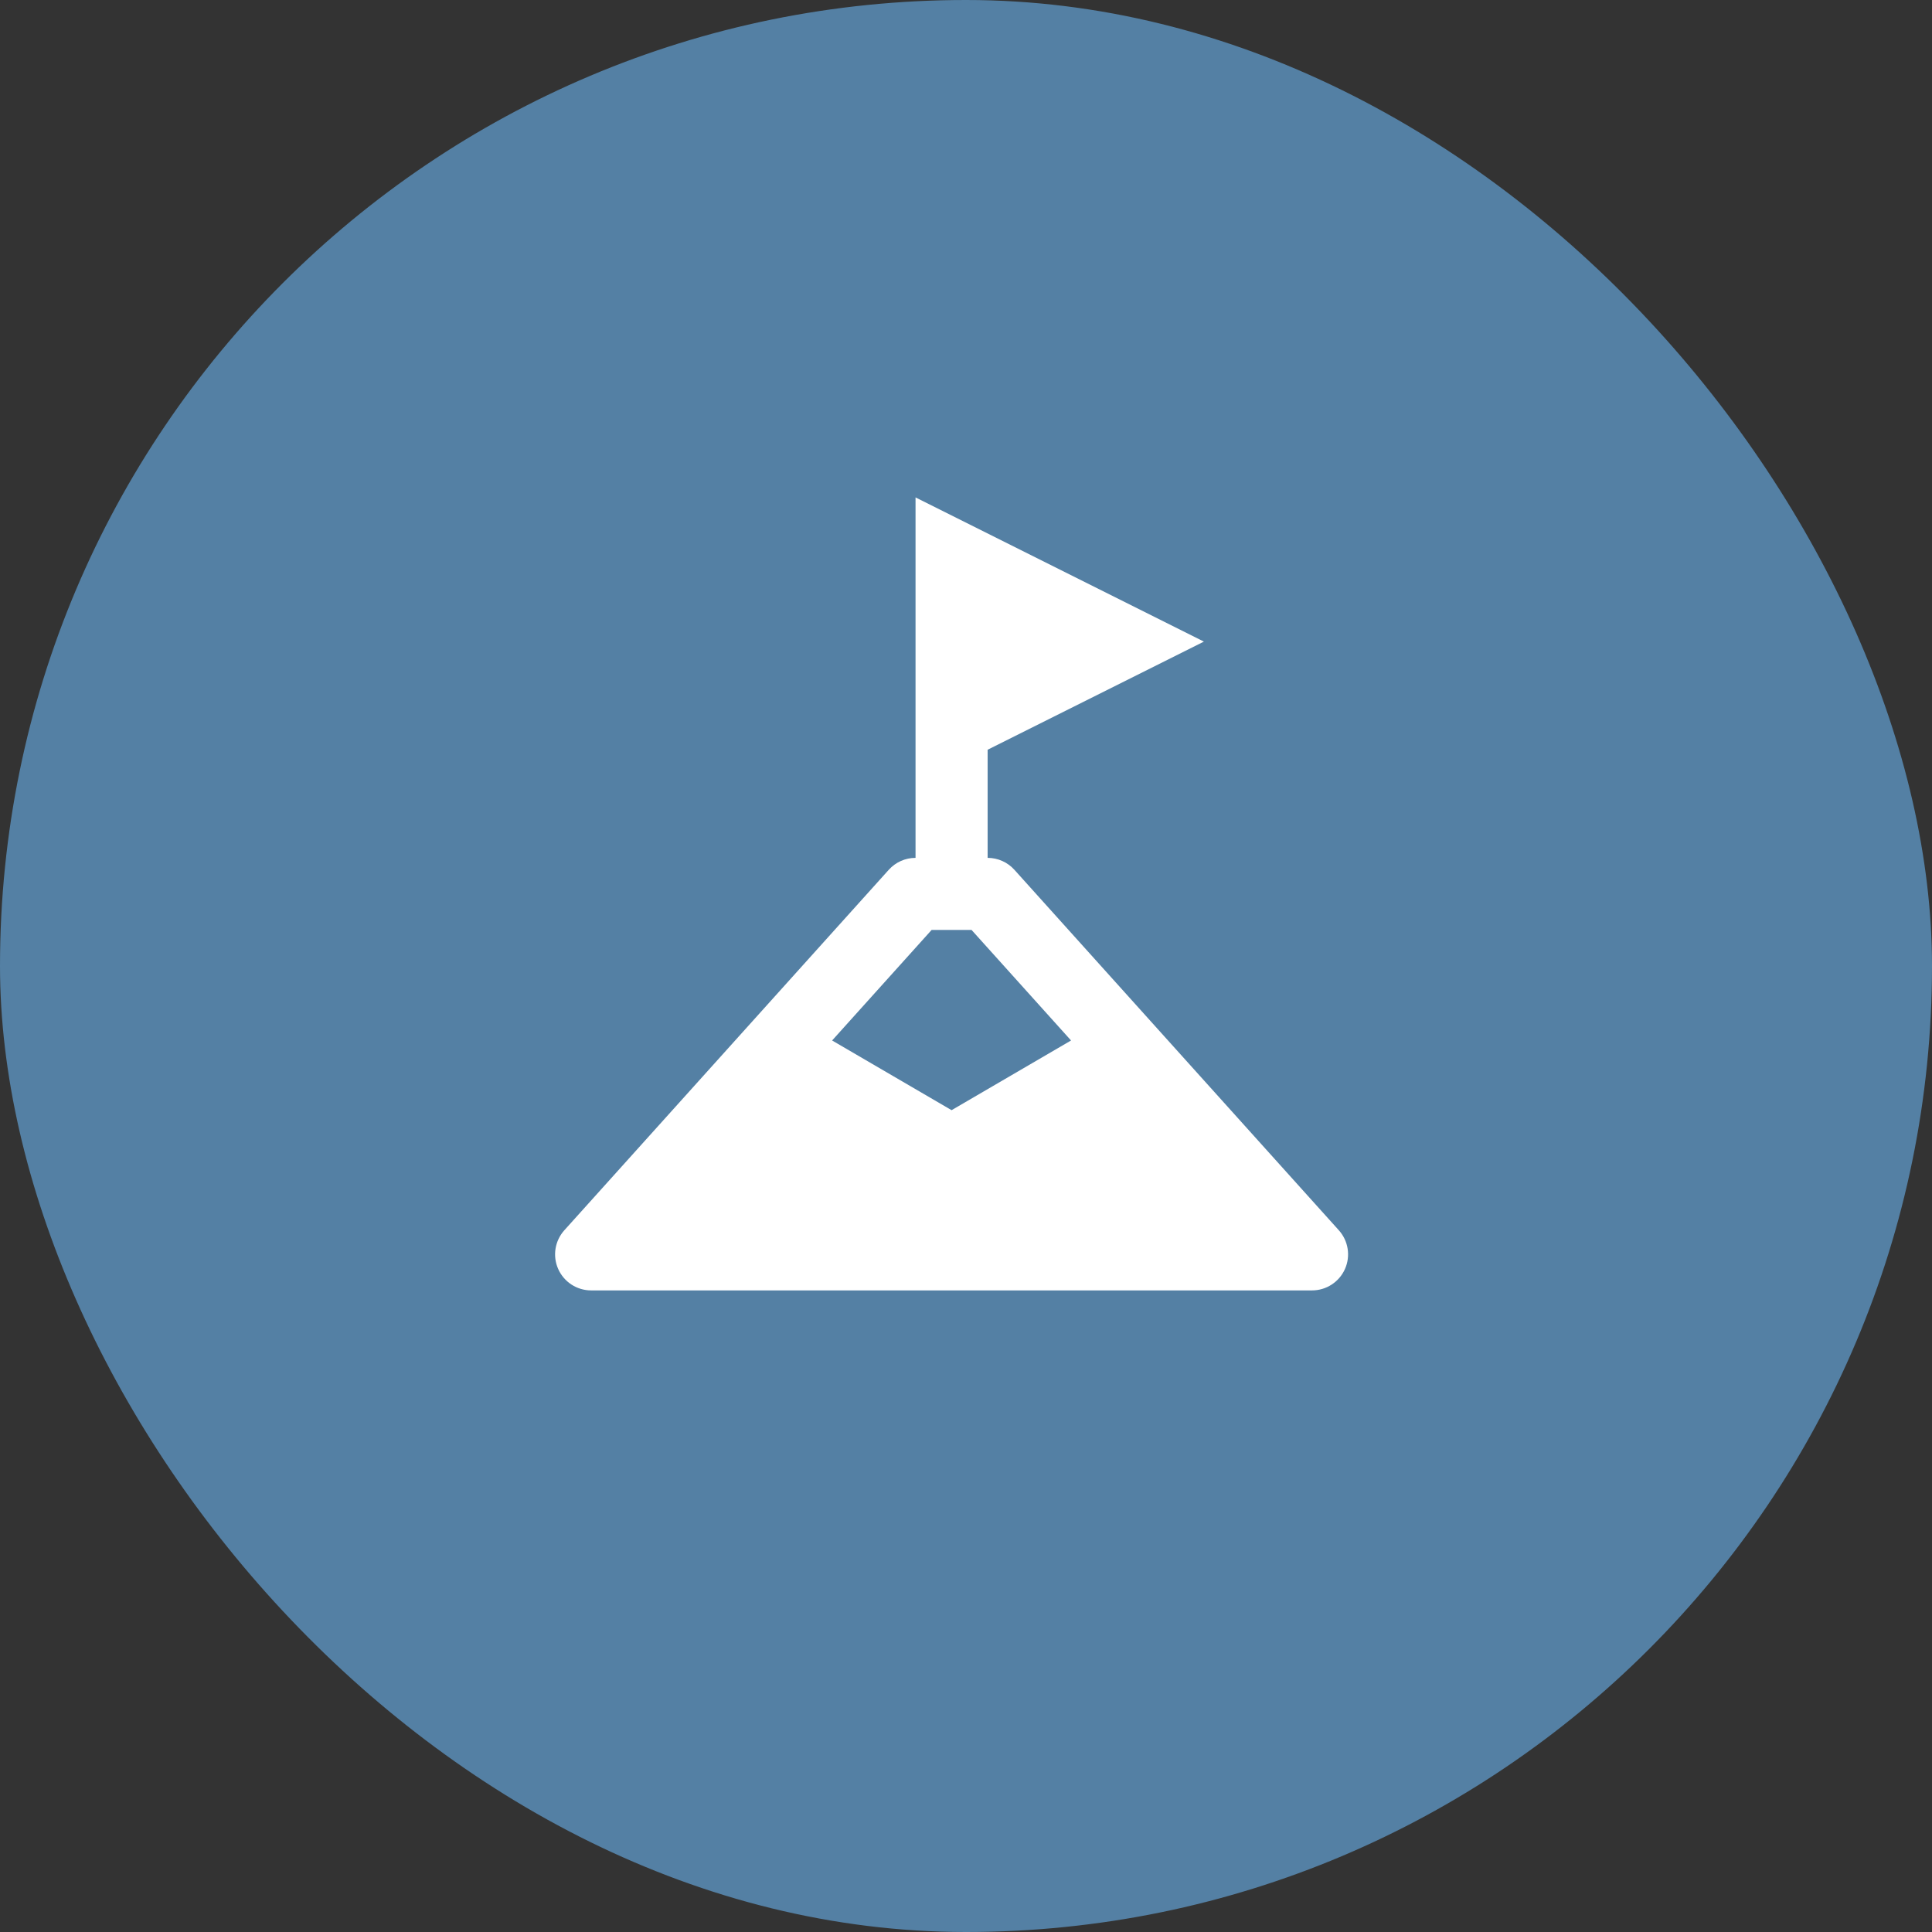
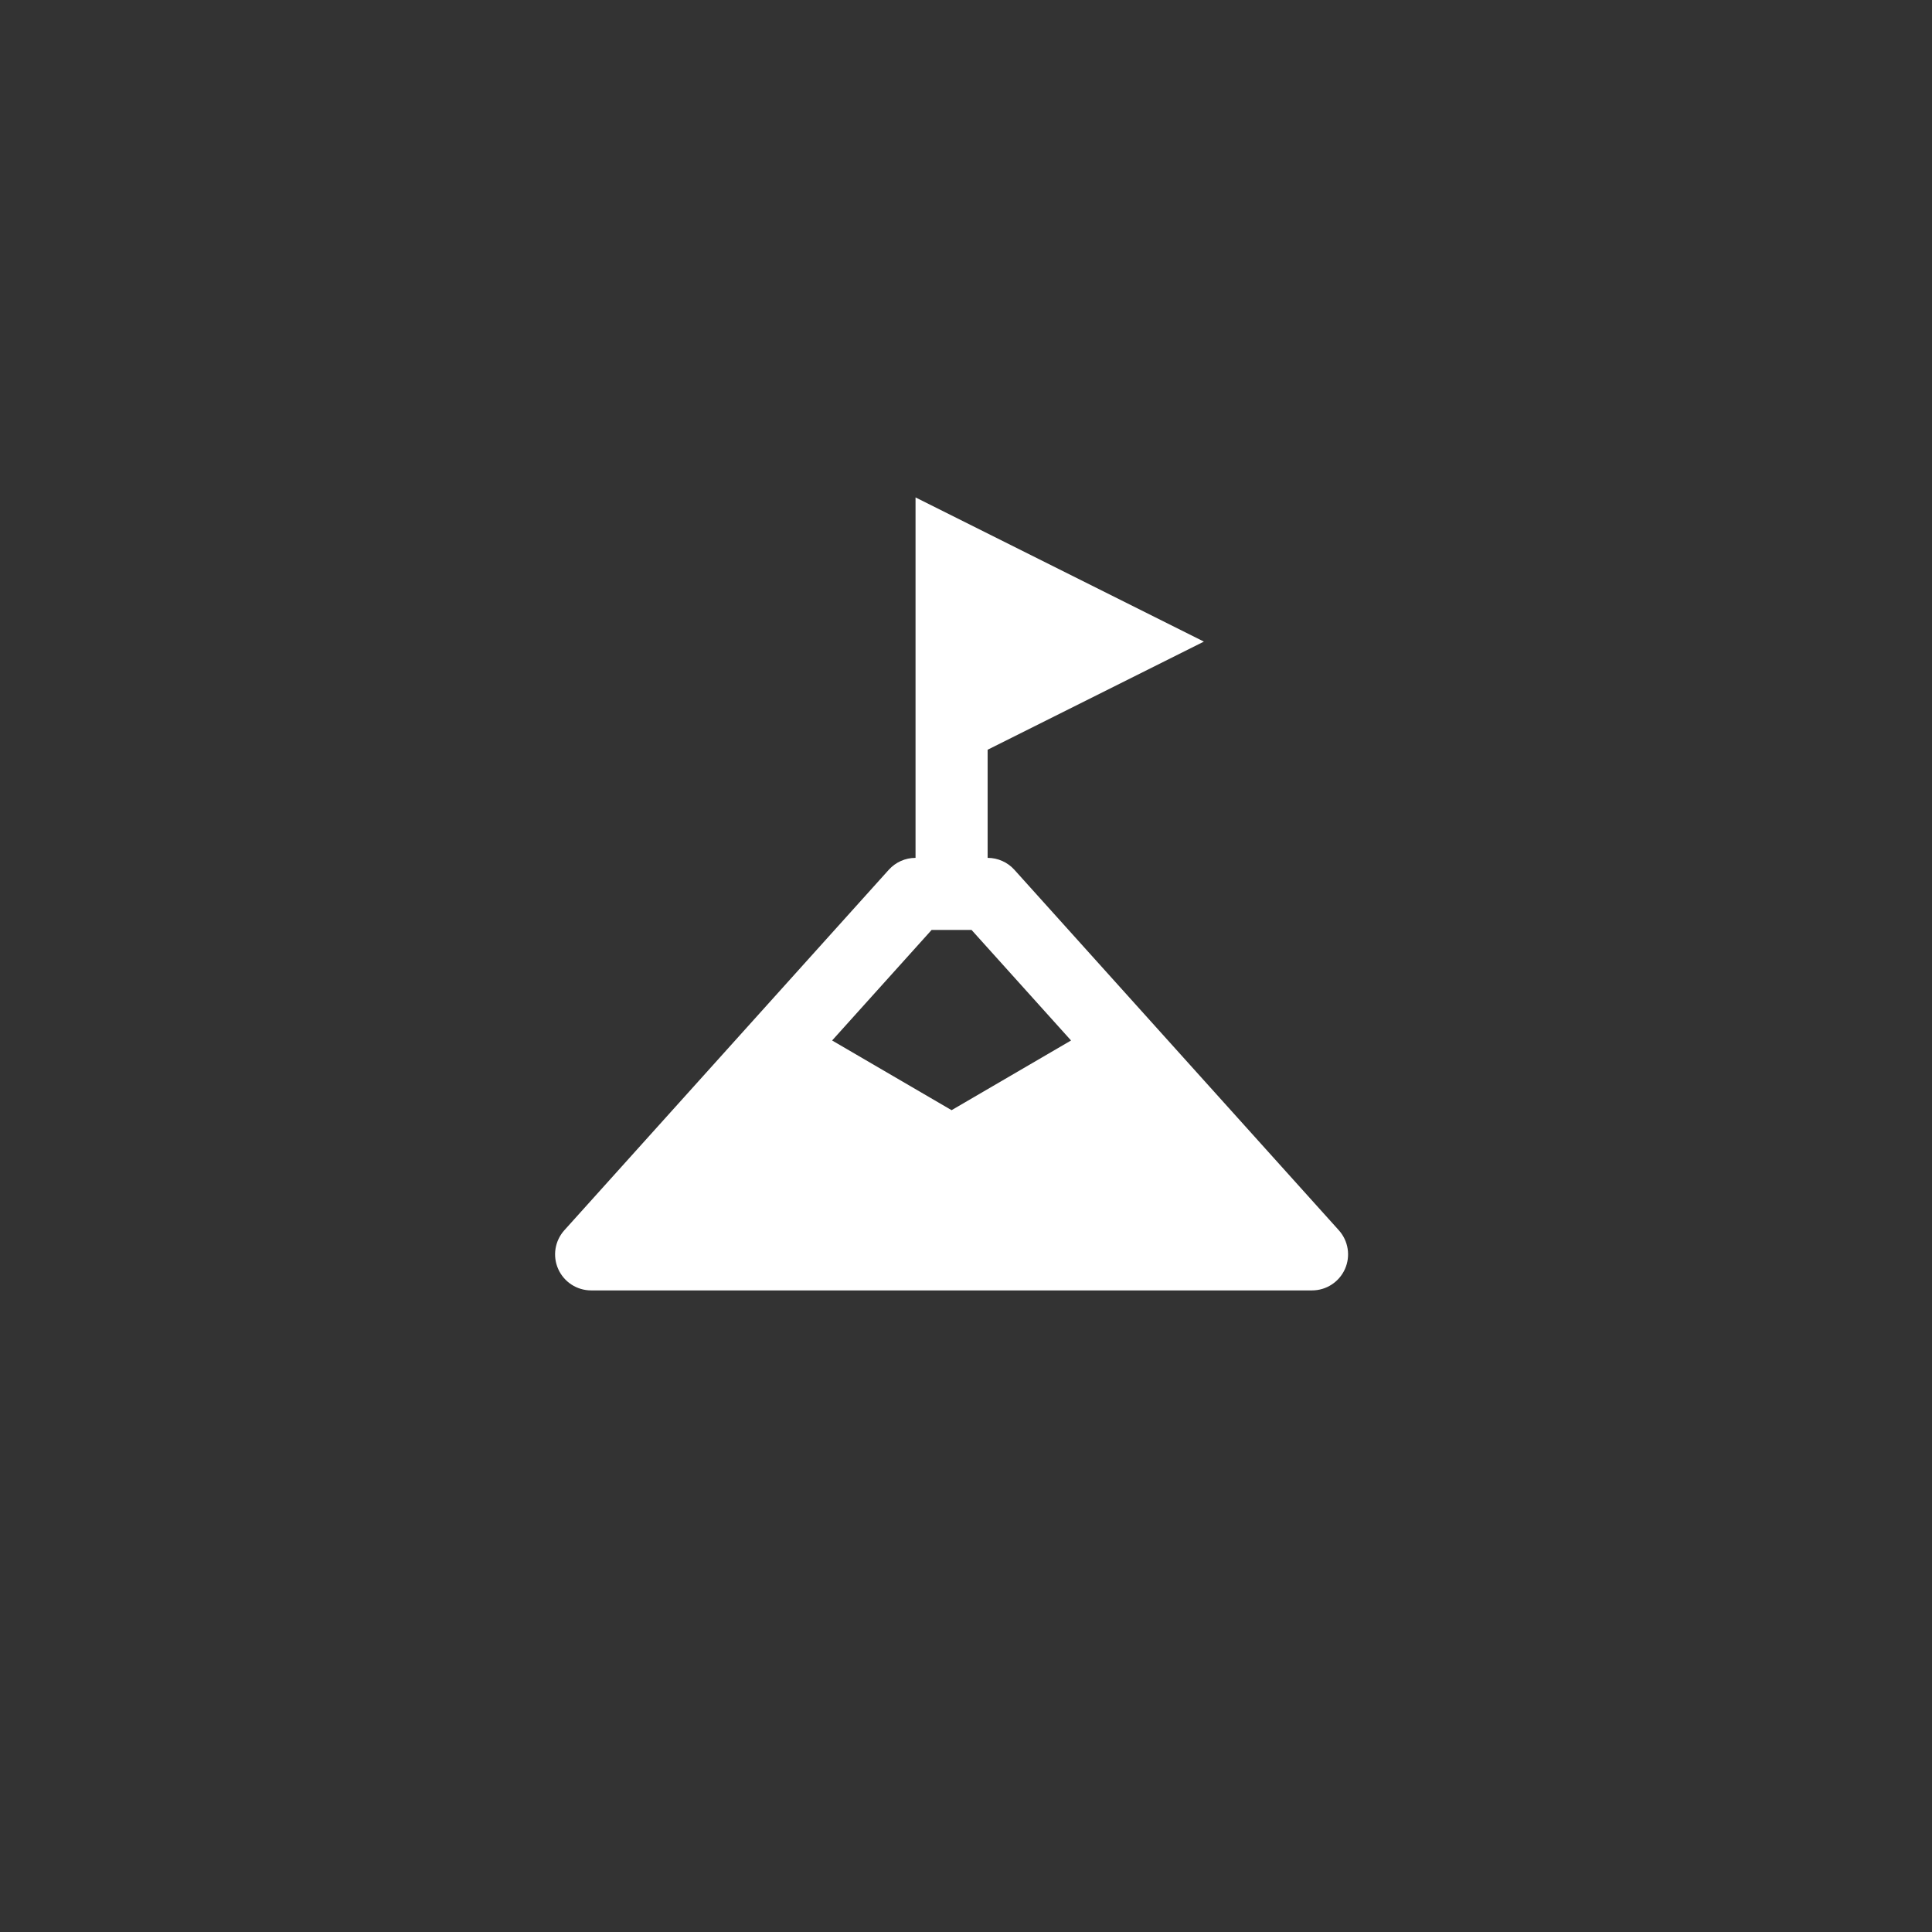
<svg xmlns="http://www.w3.org/2000/svg" width="67" height="67" viewBox="0 0 67 67" fill="none">
  <rect x="0" y="0" width="67" height="67" fill="#333333" stroke="none" />
-   <rect width="67" height="67" rx="33.5" fill="#5480A4" />
-   <path fill-rule="evenodd" clip-rule="evenodd" d="M41.75 22.25L31.75 17.25V29.75C31.396 29.75 31.058 29.9 30.821 30.164L19.571 42.664C19.241 43.031 19.157 43.558 19.358 44.008C19.559 44.459 20.006 44.75 20.5 44.75H45.5C45.994 44.75 46.441 44.459 46.642 44.008C46.843 43.558 46.759 43.031 46.429 42.664L35.179 30.164C34.942 29.9 34.604 29.75 34.25 29.75V26L41.75 22.25ZM28.857 36.083L32.307 32.25H33.693L37.143 36.083L33 38.5L28.857 36.083Z" fill="white" />
+   <path fill-rule="evenodd" clip-rule="evenodd" d="M41.75 22.25L31.75 17.25V29.75C31.396 29.75 31.058 29.9 30.821 30.164L19.571 42.664C19.241 43.031 19.157 43.558 19.358 44.008C19.559 44.459 20.006 44.75 20.5 44.75H45.5C45.994 44.75 46.441 44.459 46.642 44.008C46.843 43.558 46.759 43.031 46.429 42.664L35.179 30.164C34.942 29.9 34.604 29.75 34.25 29.75V26ZM28.857 36.083L32.307 32.25H33.693L37.143 36.083L33 38.5L28.857 36.083Z" fill="white" />
</svg>